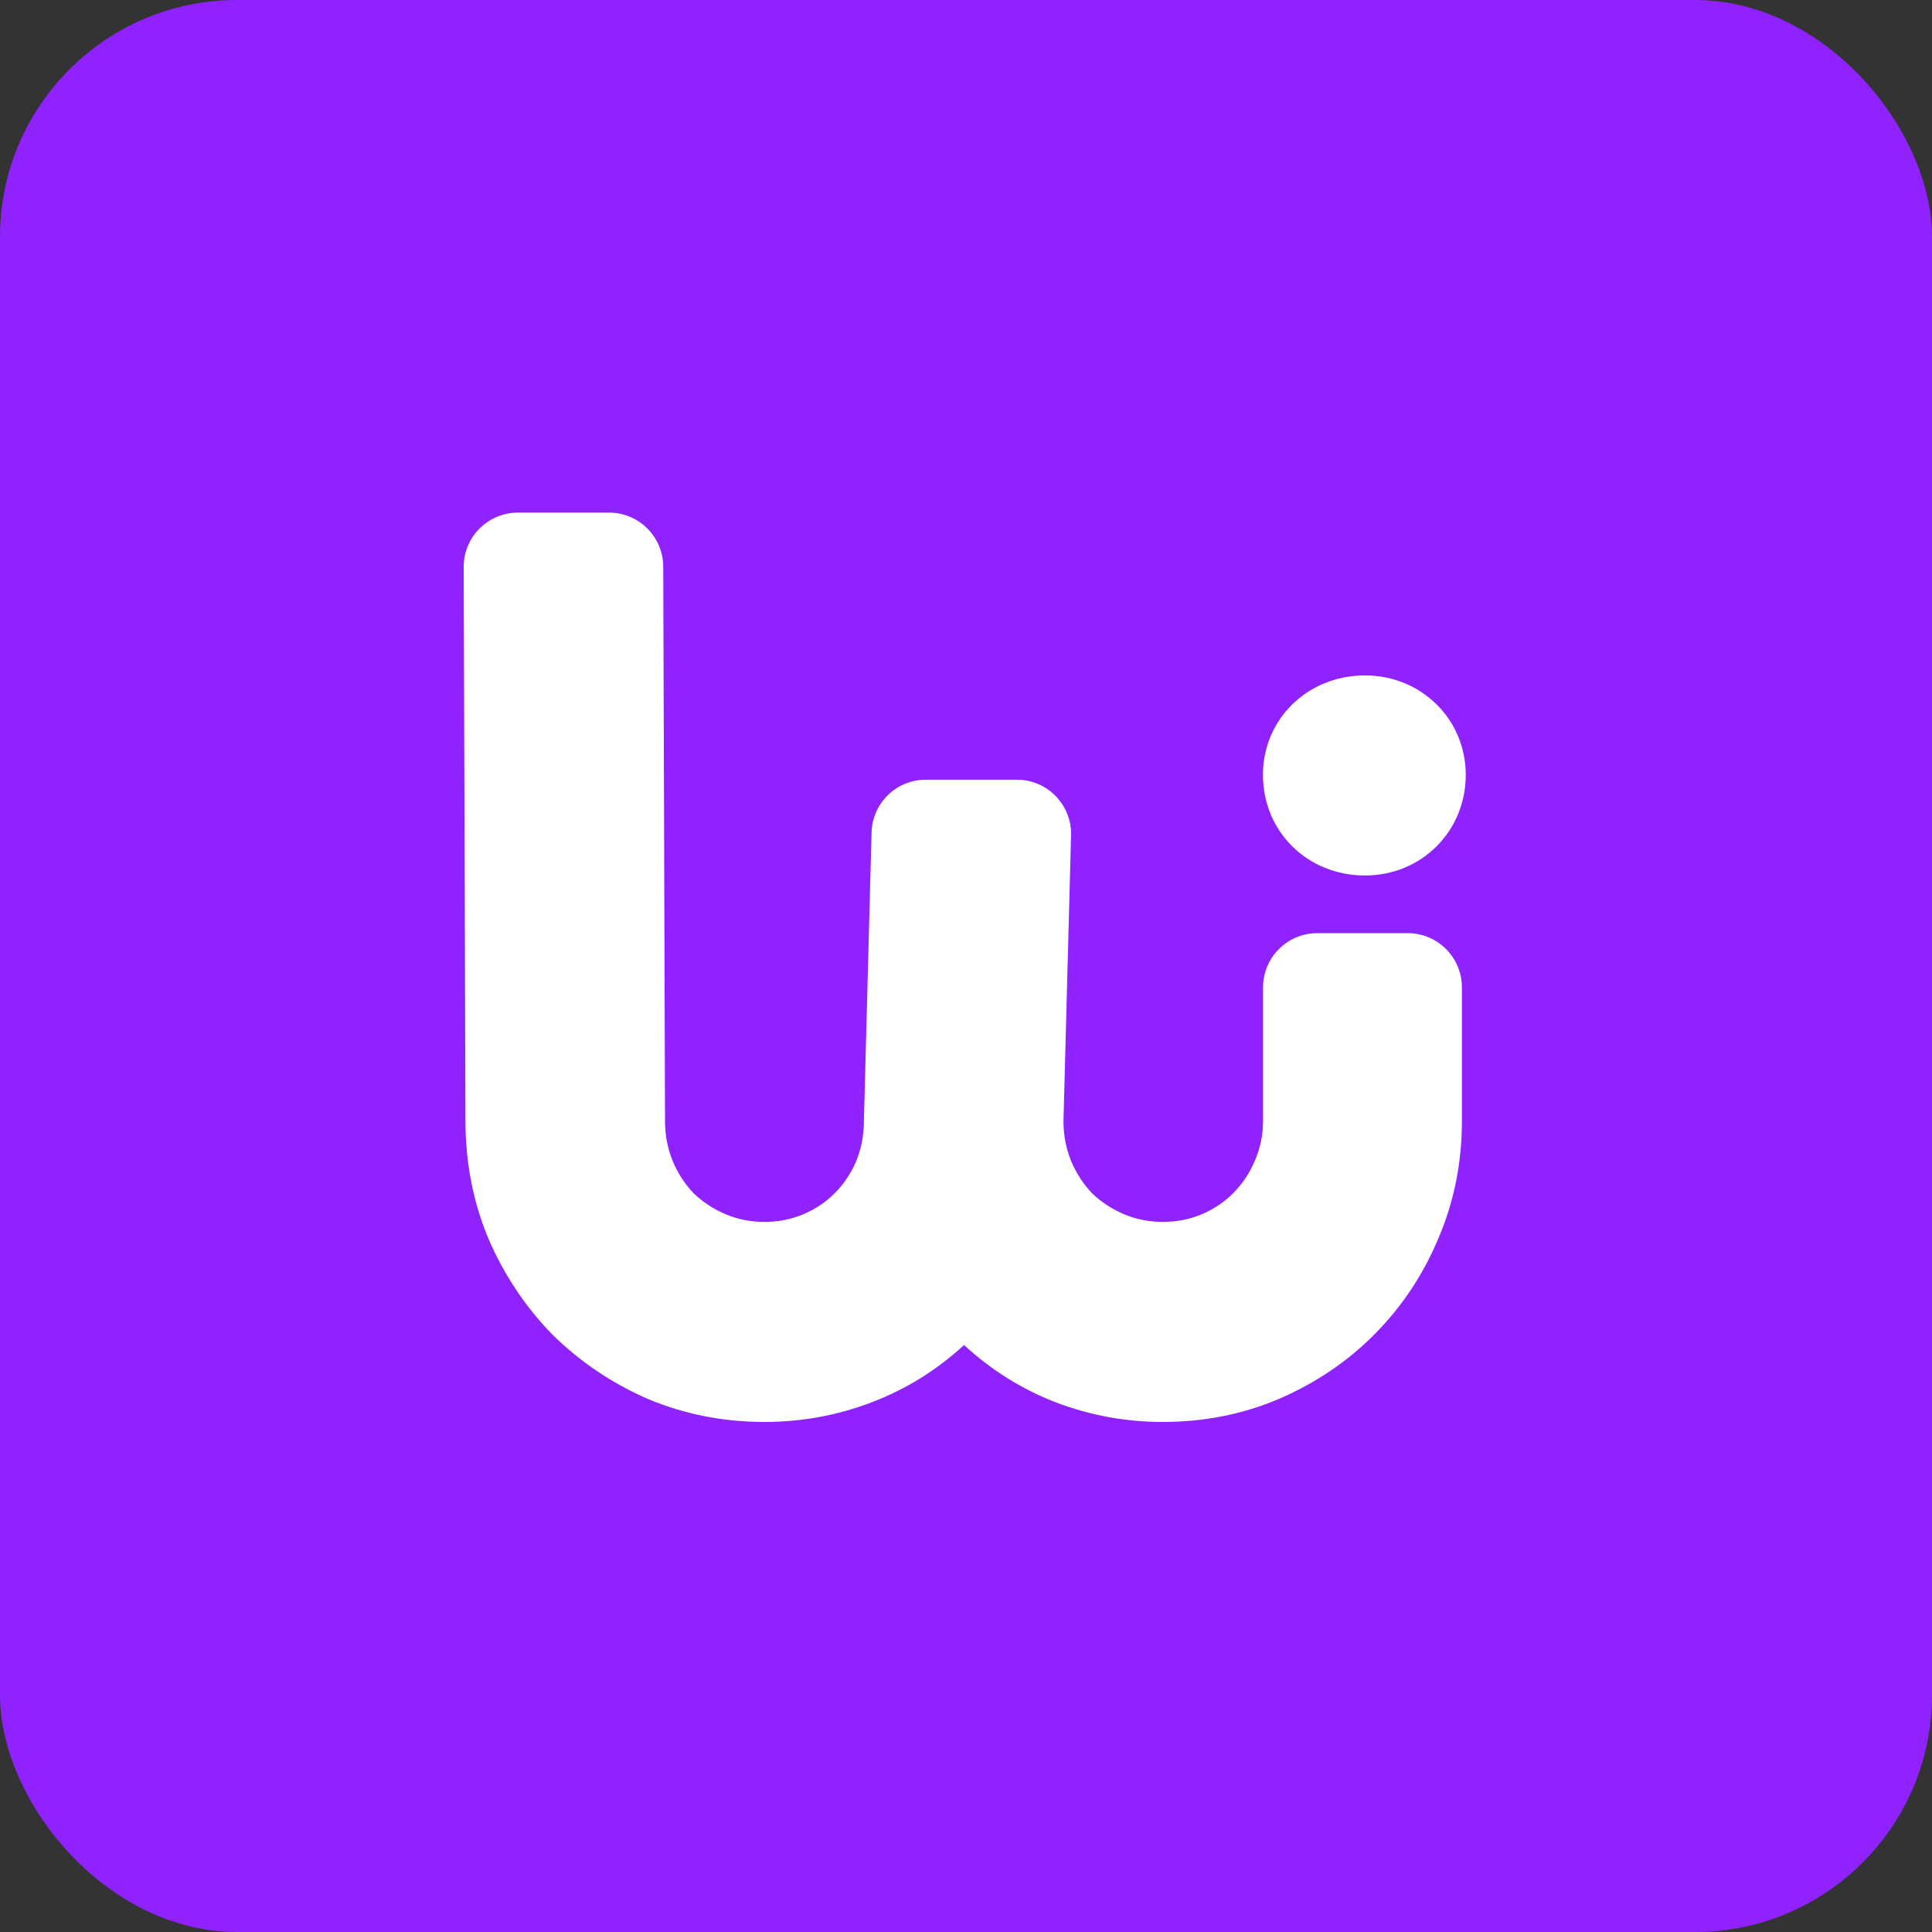
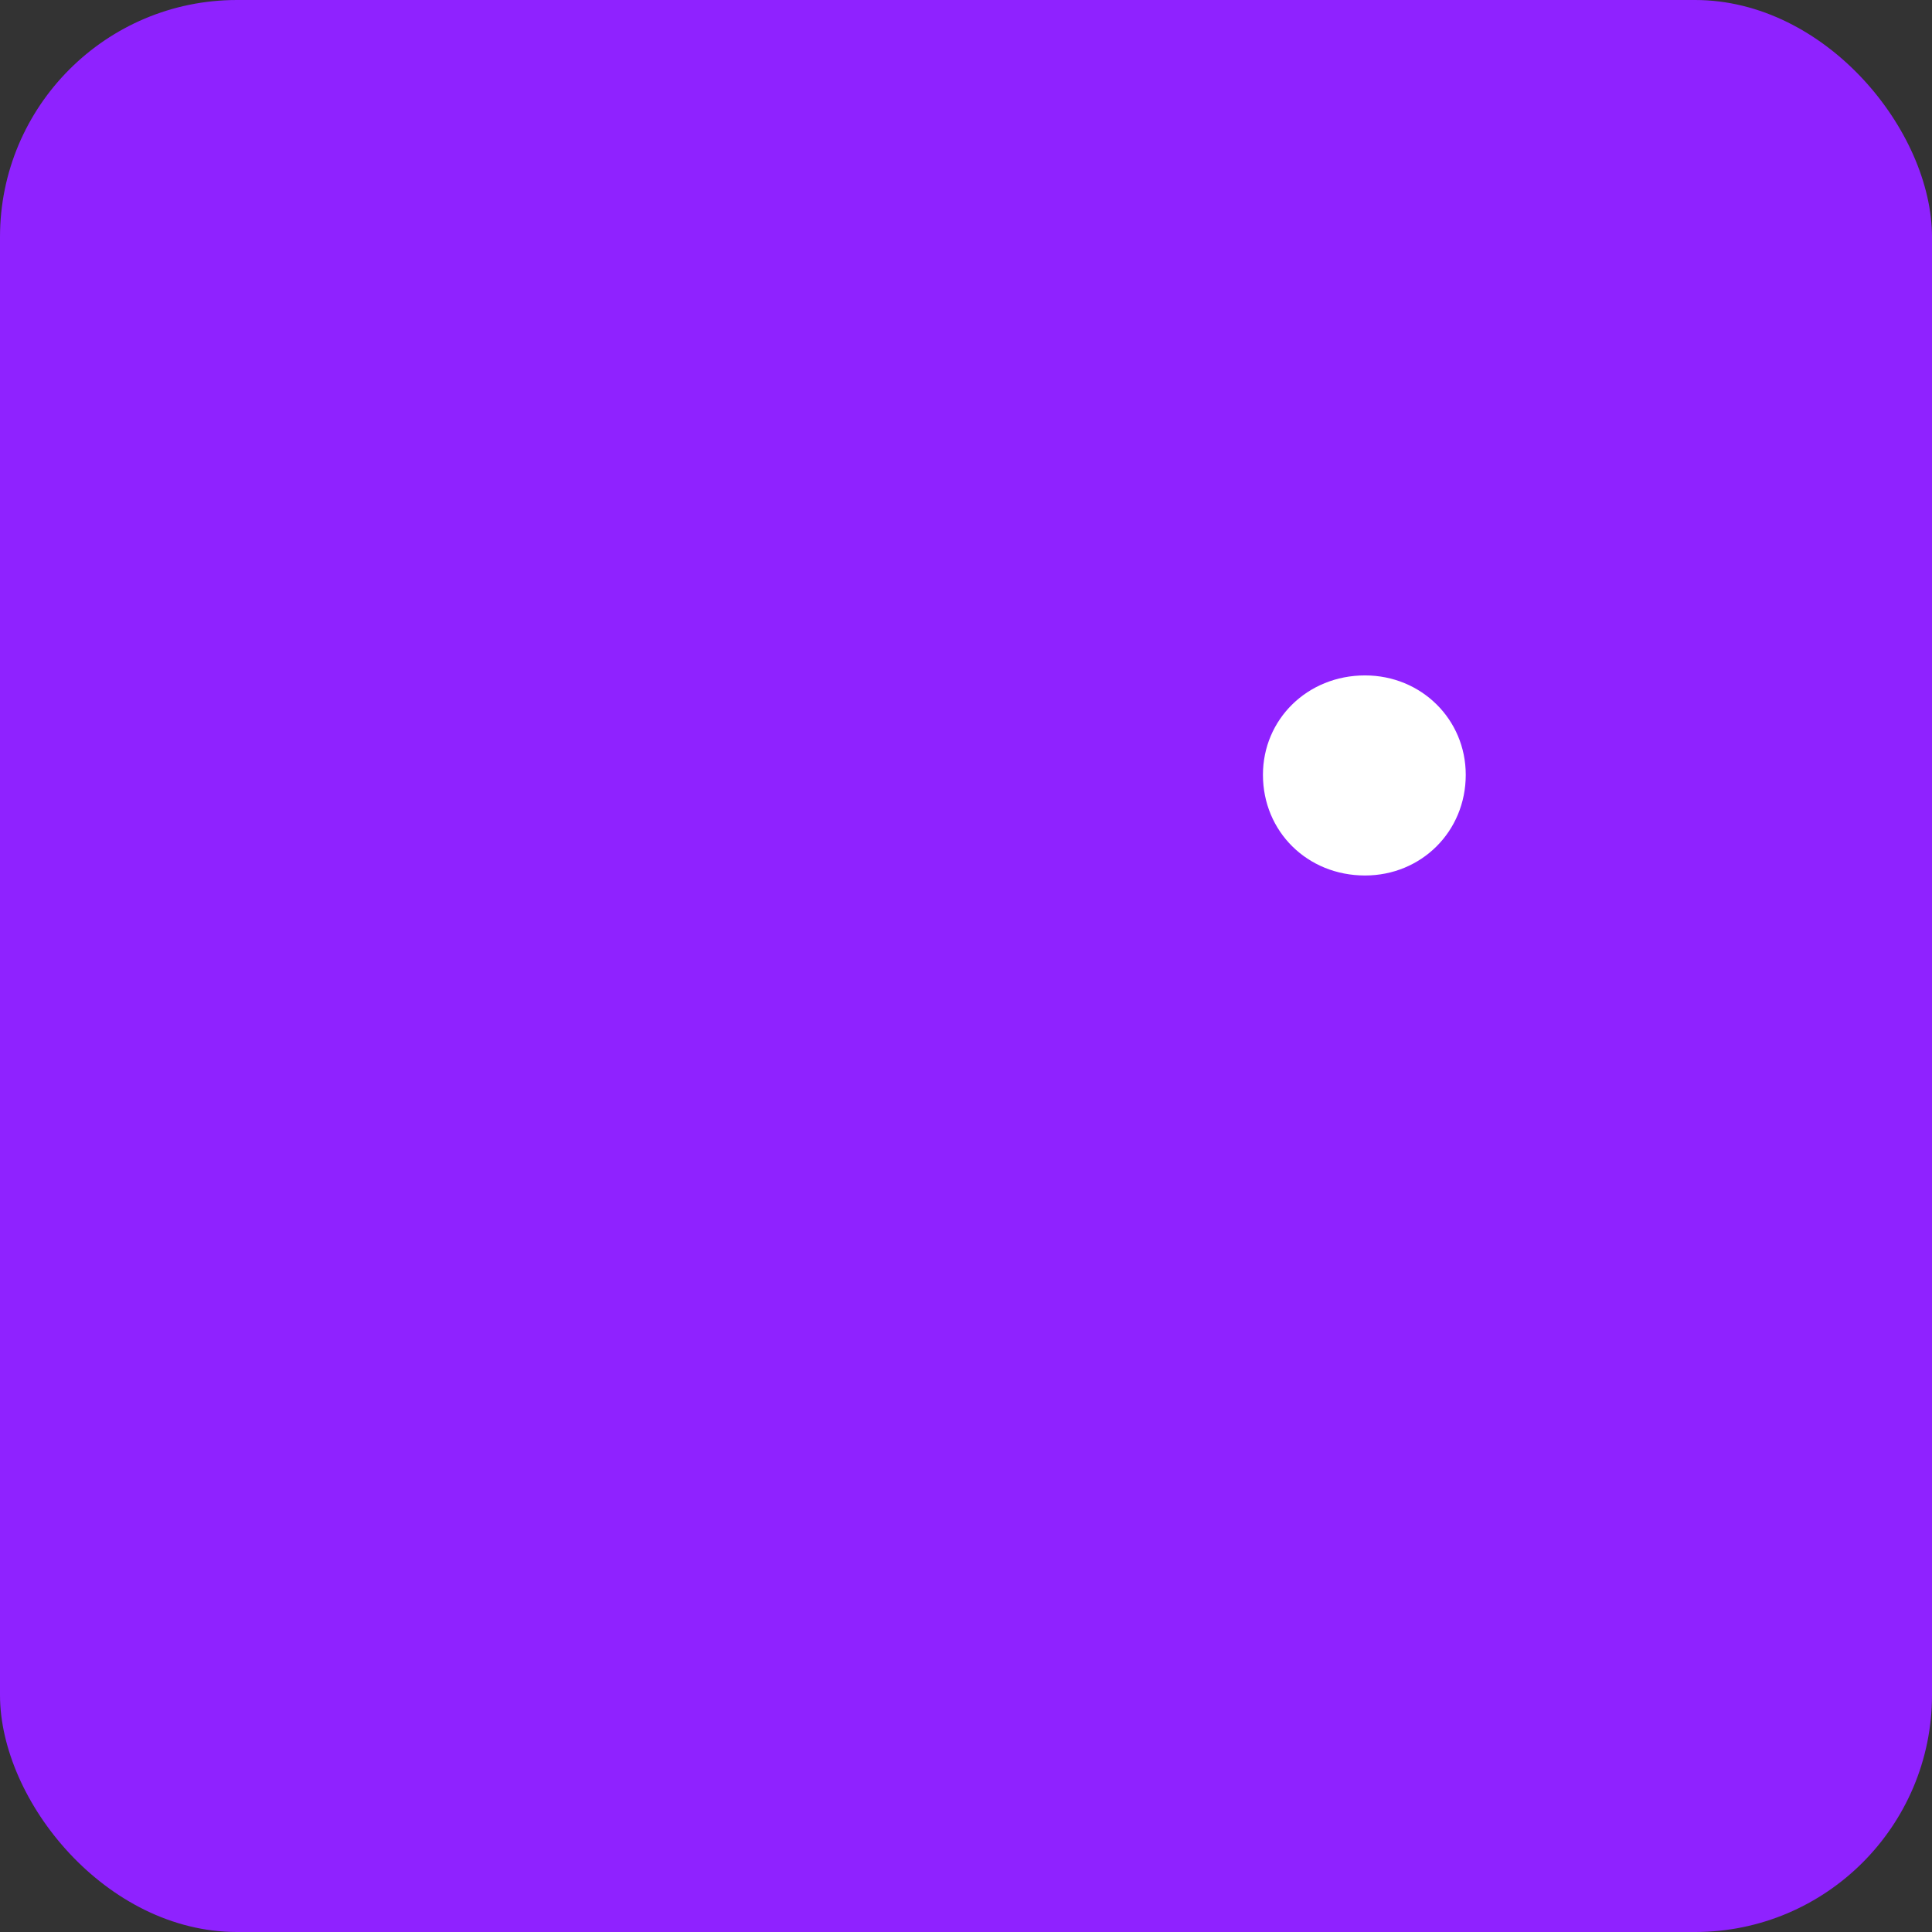
<svg xmlns="http://www.w3.org/2000/svg" width="750" height="750" viewBox="0 0 750 750" fill="none">
  <rect x="0" y="0" width="750" height="750" fill="#333333" stroke="none" />
  <rect width="750" height="750" rx="92" fill="#8F22FF" />
-   <path d="M567.51 435.238C567.51 451.35 564.451 466.556 558.332 480.857C552.394 494.977 544.116 507.377 533.498 518.058C523.061 528.557 510.734 536.884 496.517 543.039C482.48 549.013 467.454 552 451.437 552C437.041 552 423.184 549.466 409.867 544.397C396.73 539.328 384.853 531.906 374.235 522.131C363.618 531.906 351.65 539.328 338.333 544.397C325.016 549.466 311.16 552 296.763 552C280.747 552 265.63 549.013 251.413 543.039C237.377 536.884 225.05 528.557 214.432 518.058C203.994 507.377 195.716 494.977 189.598 480.857C183.659 466.556 180.69 451.35 180.69 435.238L180 220.065C180 208.431 189.418 199 201.036 199H236.436C248.054 199 257.472 208.431 257.472 220.065L258.162 435.238C258.162 440.669 259.152 445.828 261.131 450.716C263.111 455.423 265.81 459.586 269.229 463.207C272.829 466.646 276.968 469.362 281.646 471.353C286.325 473.344 291.364 474.34 296.763 474.34C302.162 474.34 307.201 473.344 311.88 471.353C316.558 469.362 320.607 466.646 324.027 463.207C327.626 459.586 330.415 455.423 332.395 450.716C334.374 445.828 335.364 440.669 335.364 435.238L338.333 323.282C338.585 311.832 347.927 302.681 359.365 302.681H394.754C406.553 302.681 416.045 312.397 415.785 324.209L412.836 435.238C412.836 440.669 413.826 445.828 415.805 450.716C417.785 455.423 420.484 459.586 423.904 463.207C427.503 466.646 431.642 469.362 436.321 471.353C441 473.344 446.038 474.34 451.437 474.34C456.836 474.34 461.875 473.344 466.554 471.353C471.233 469.362 475.282 466.646 478.701 463.207C482.3 459.586 485.089 455.423 487.069 450.716C489.228 445.828 490.308 440.669 490.308 435.238V383.317C490.308 371.683 499.726 362.252 511.344 362.252H546.474C558.092 362.252 567.51 371.683 567.51 383.317V435.238Z" fill="white" />
-   <path d="M529.891 339.865C507.543 339.865 490.274 322.828 490.274 300.779C490.274 279.232 507.543 262.194 529.891 262.194C551.731 262.194 569 279.232 569 300.779C569 322.828 551.731 339.865 529.891 339.865Z" fill="white" />
+   <path d="M529.891 339.865C507.543 339.865 490.274 322.828 490.274 300.779C490.274 279.232 507.543 262.194 529.891 262.194C551.731 262.194 569 279.232 569 300.779C569 322.828 551.731 339.865 529.891 339.865" fill="white" />
</svg>